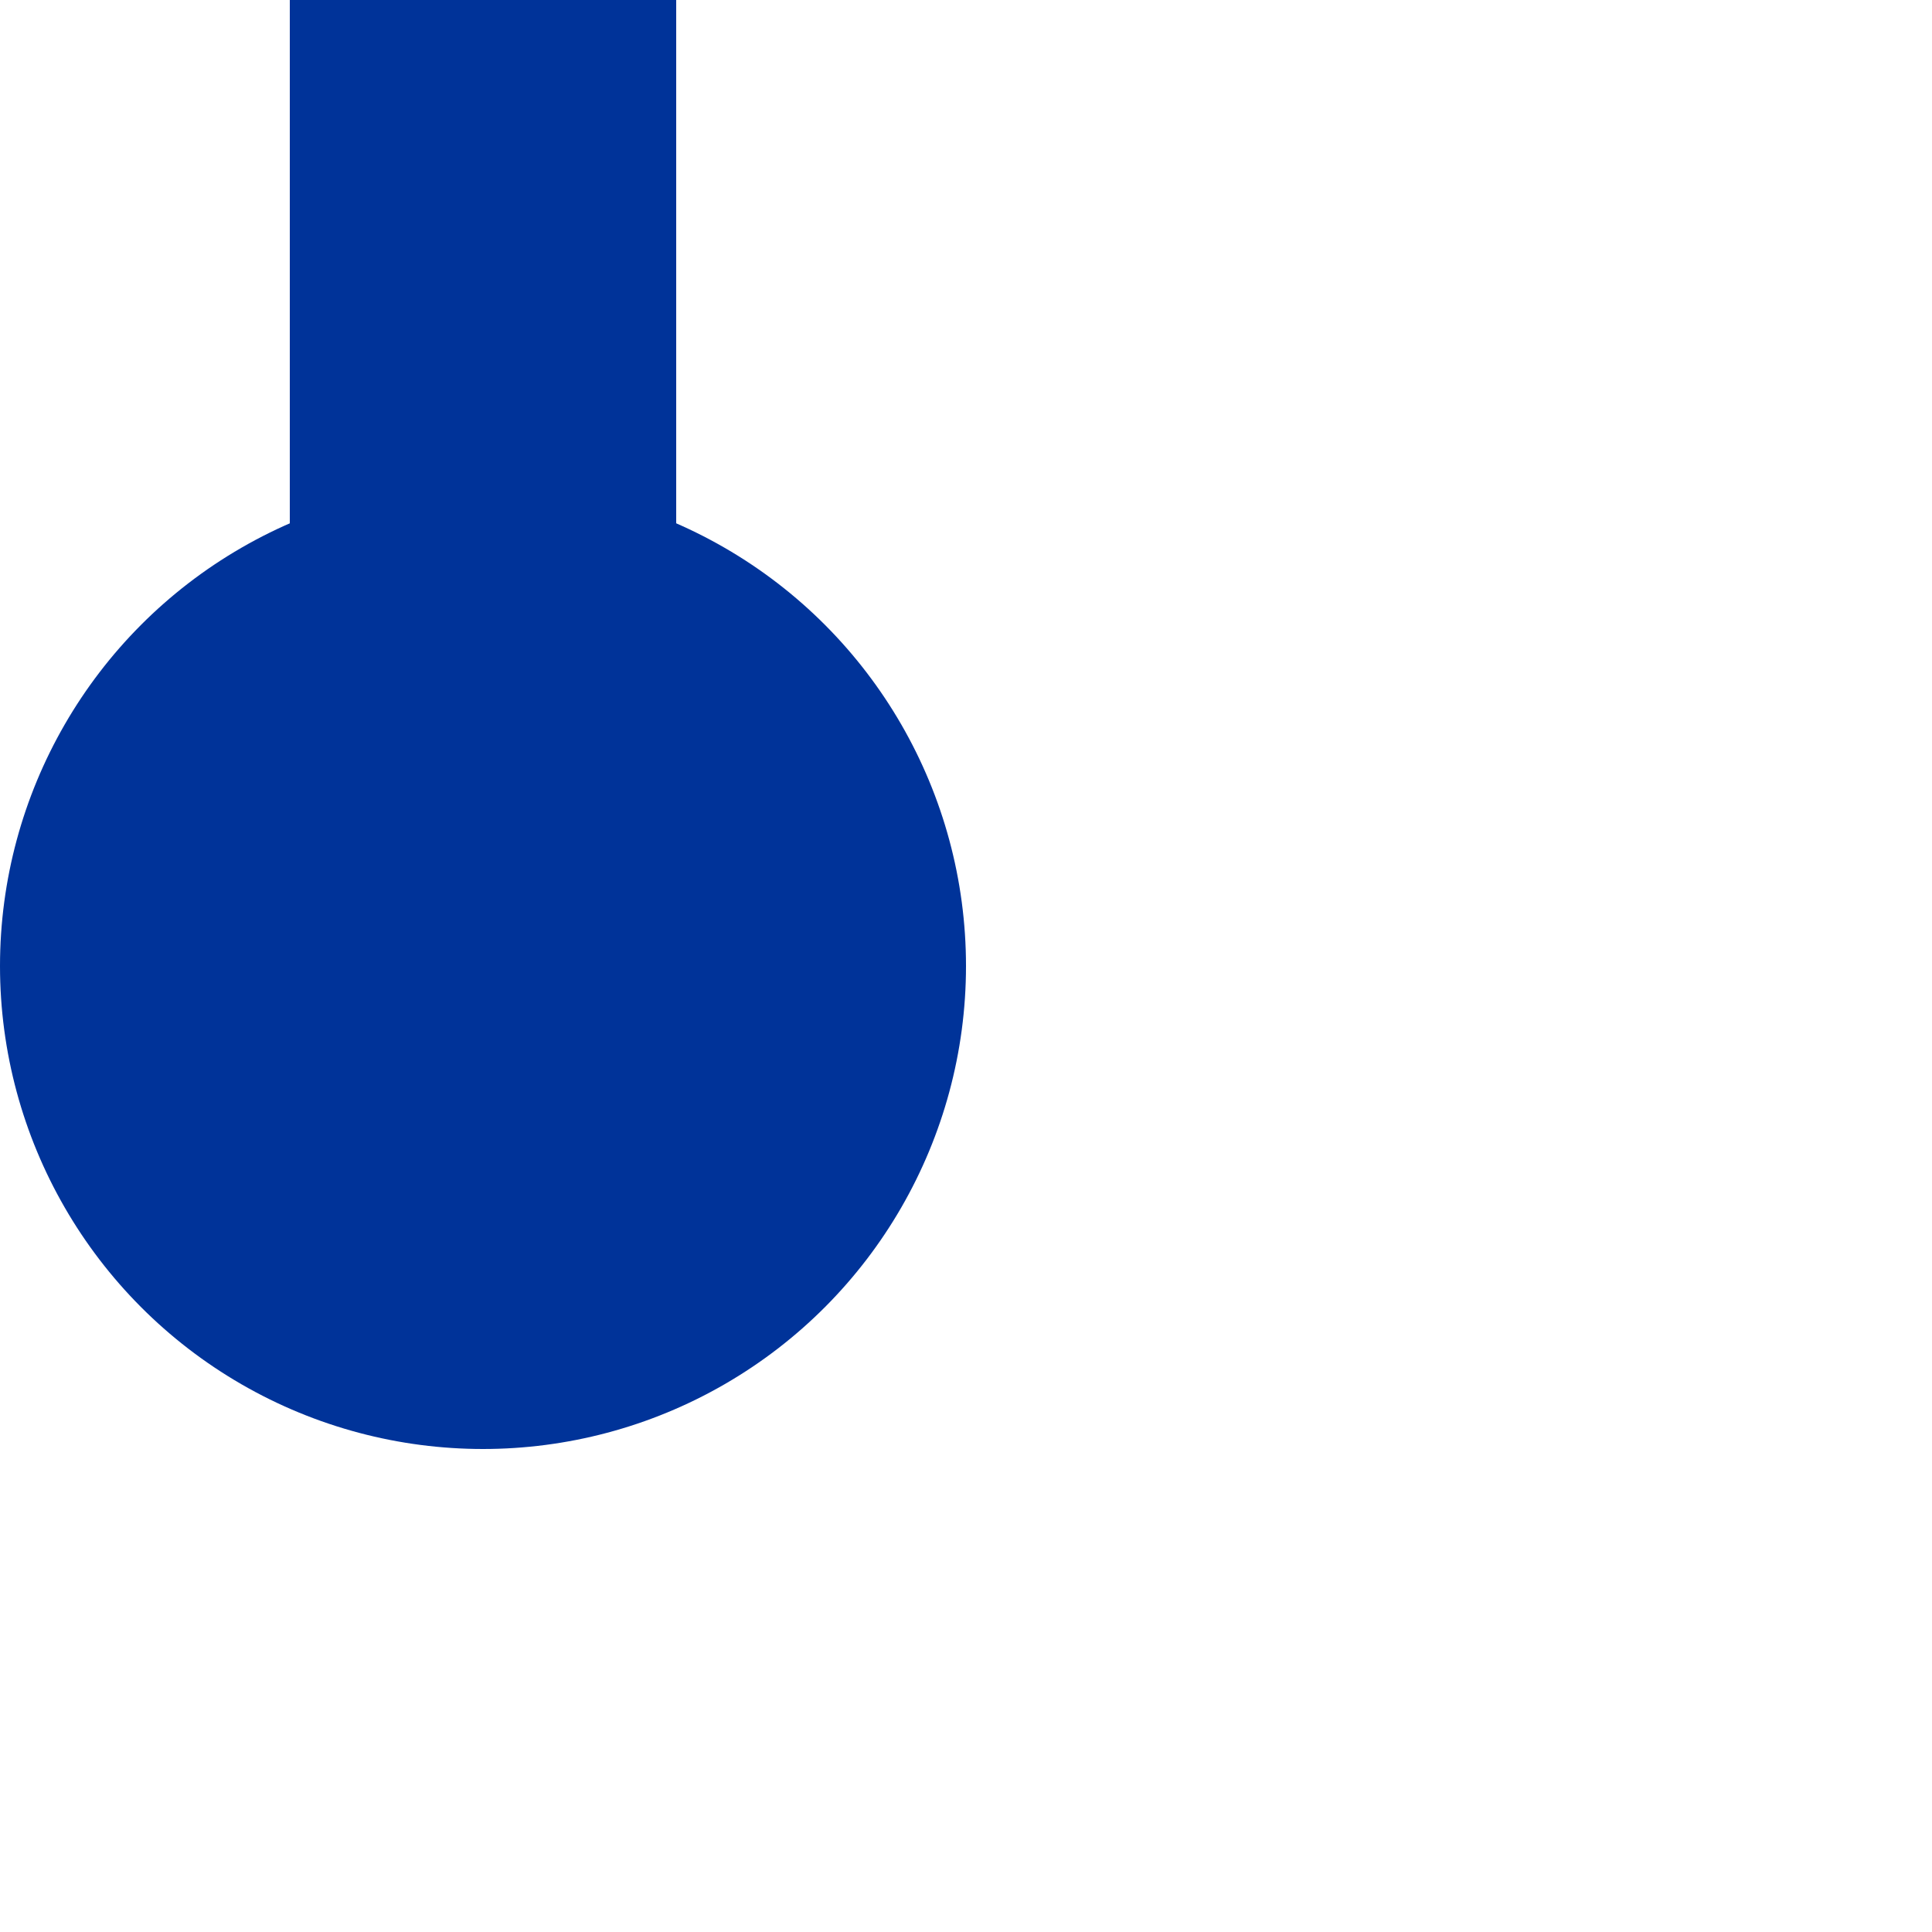
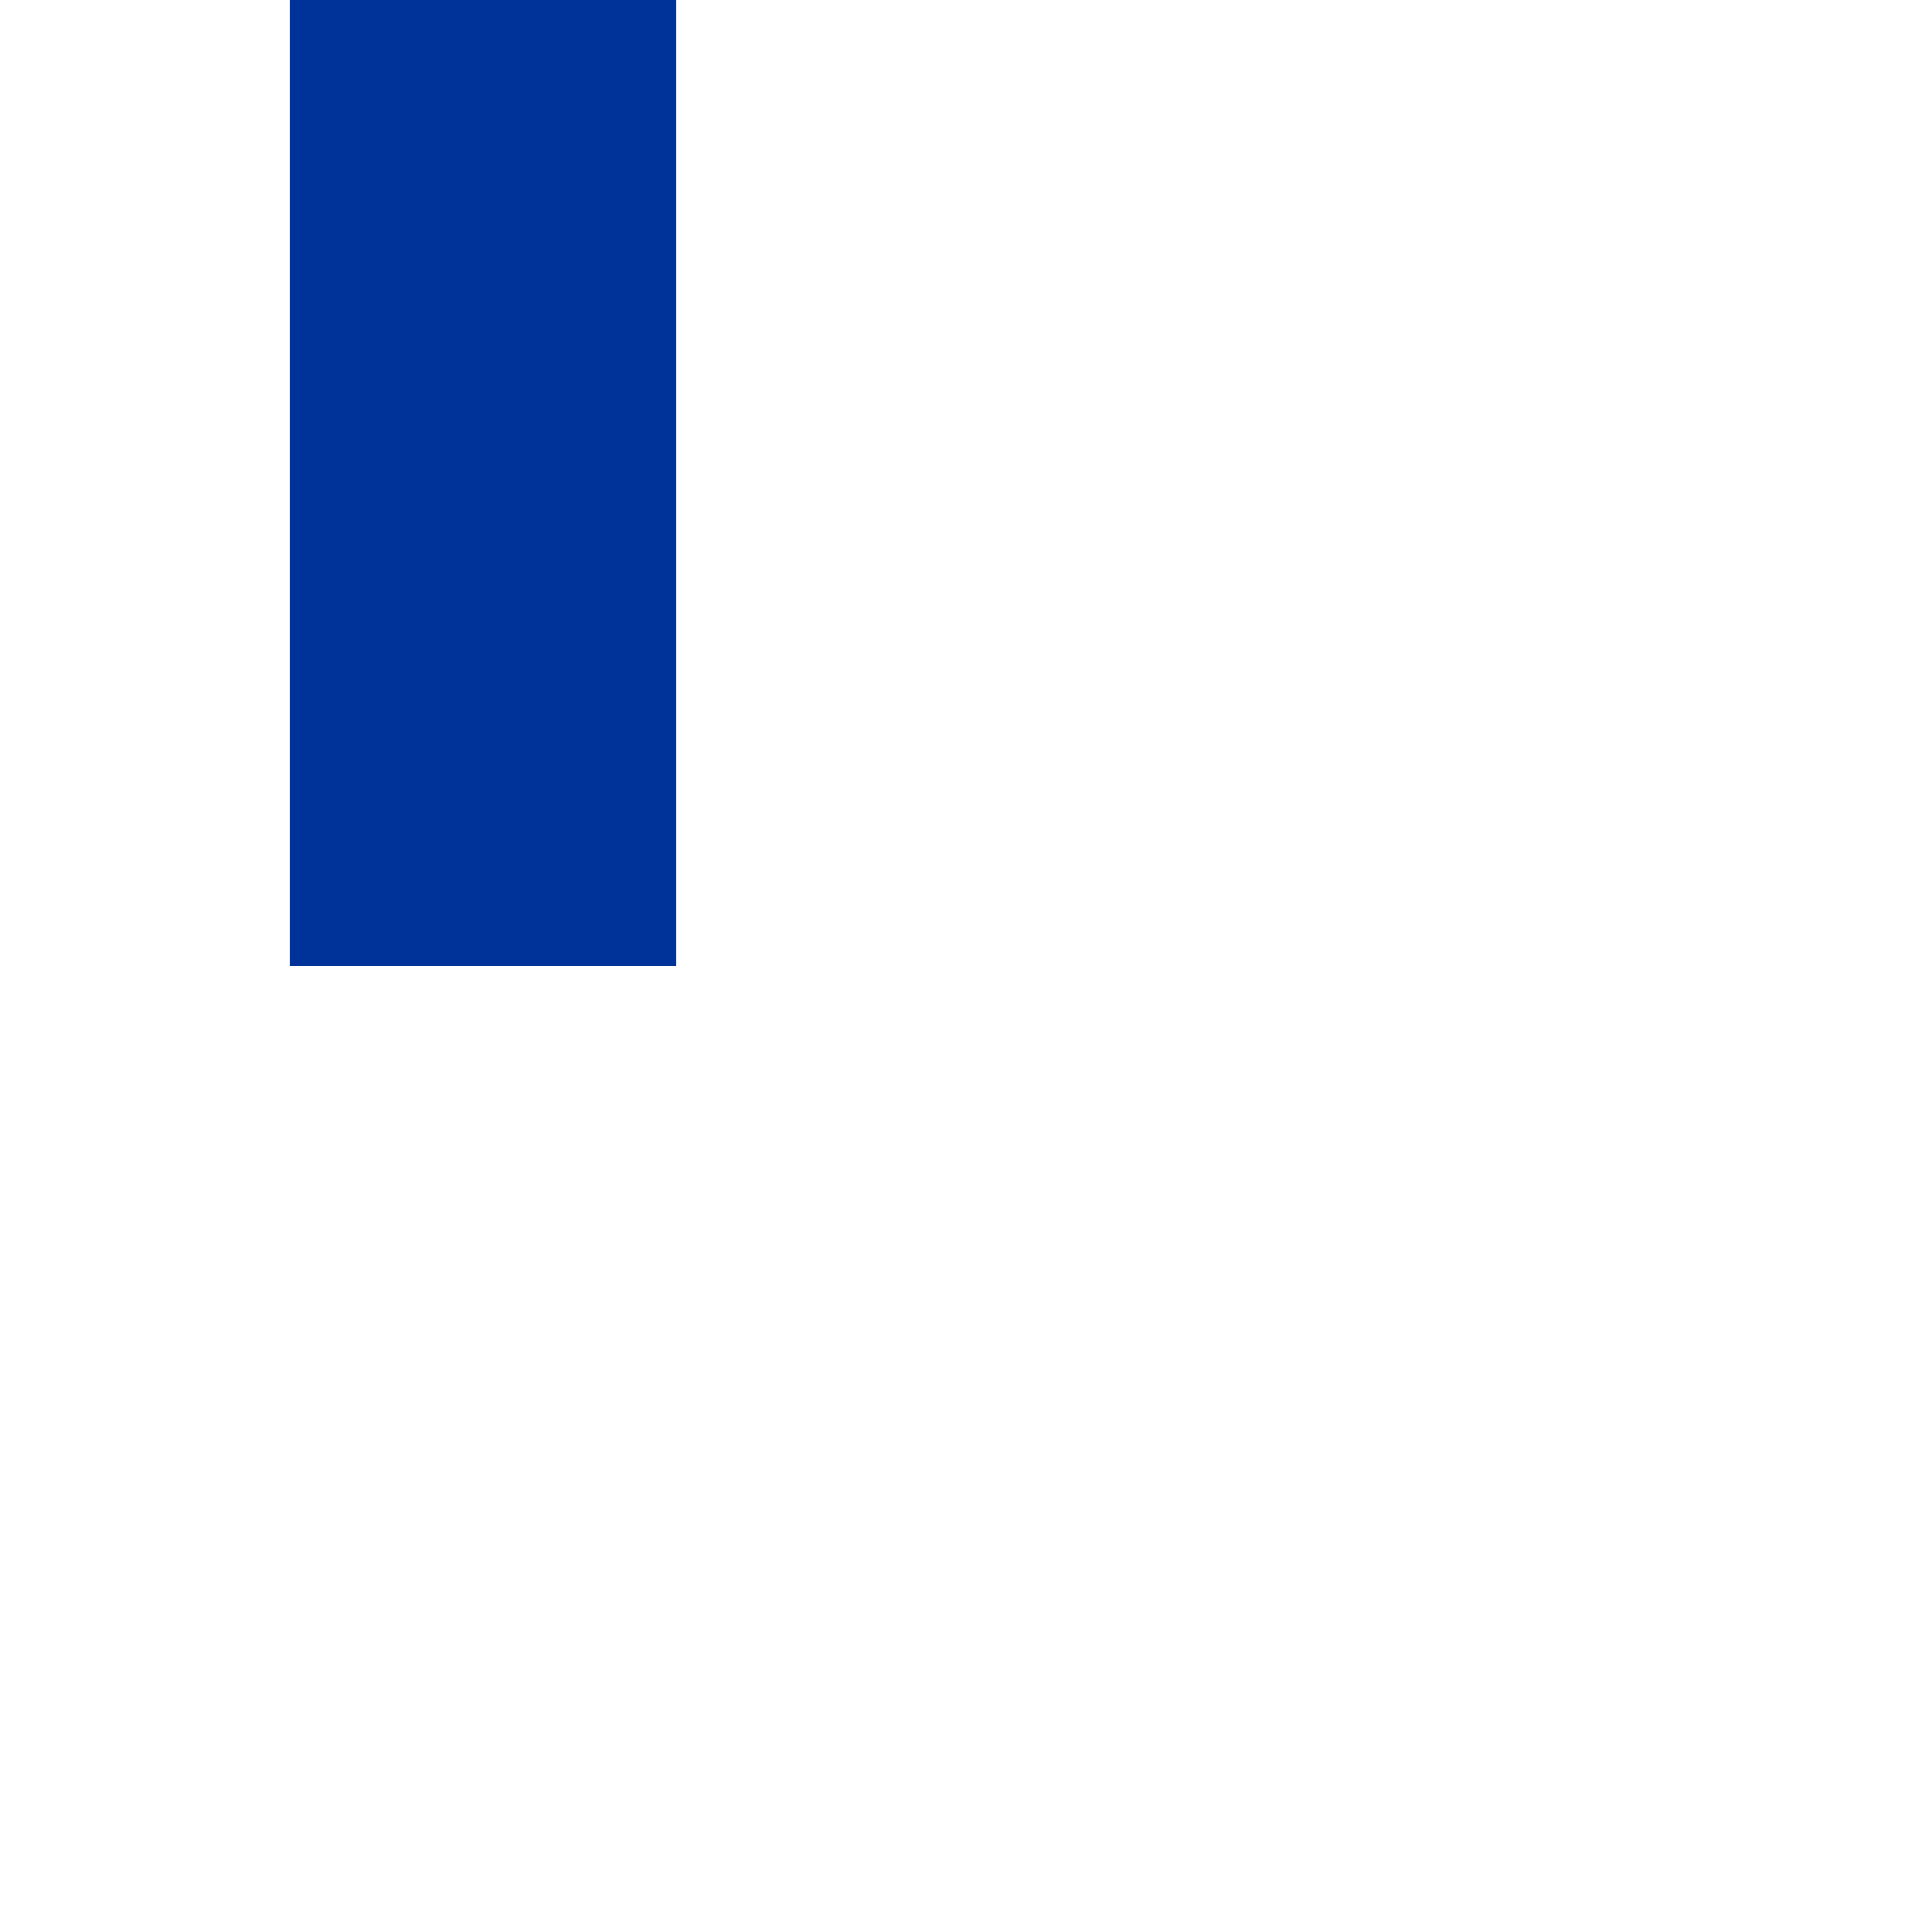
<svg xmlns="http://www.w3.org/2000/svg" width="500" height="500">
  <title>uvKBHFe-</title>
  <path d="M 125,0 V 250" stroke="#003399" stroke-width="100" fill="none" />
-   <circle cx="125" cy="250" r="125" stroke="none" fill="#003399" />
</svg>